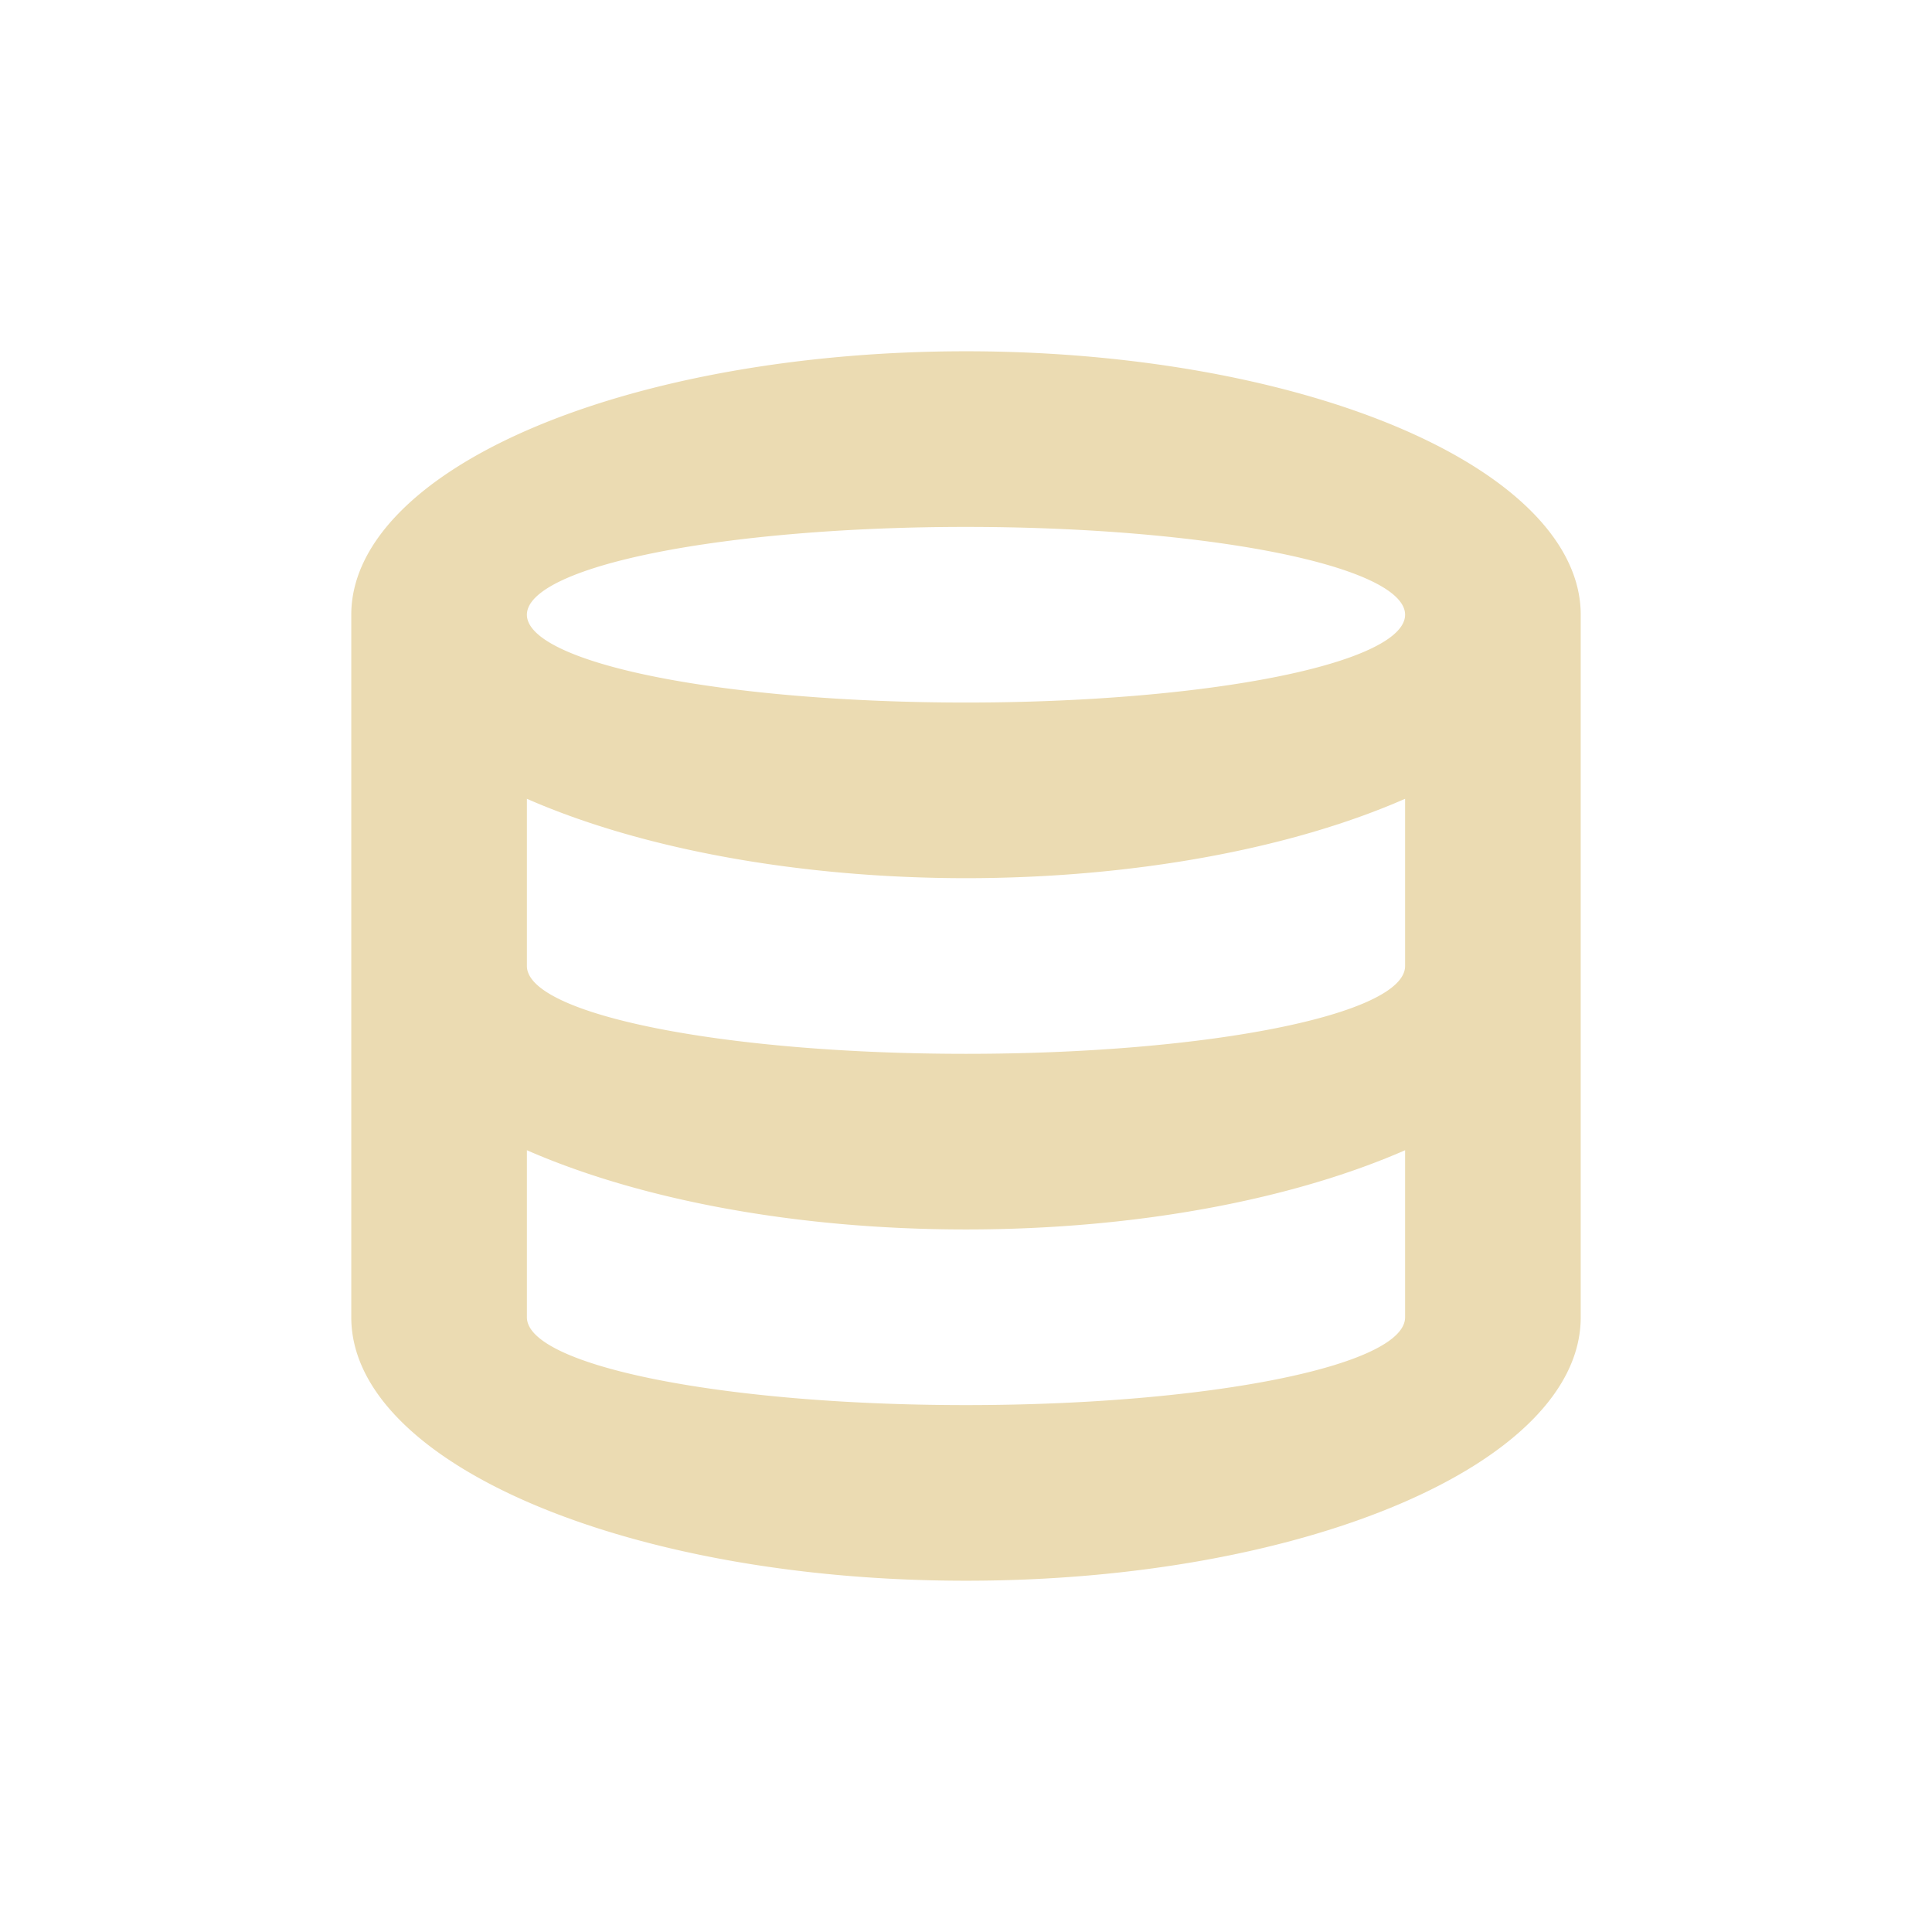
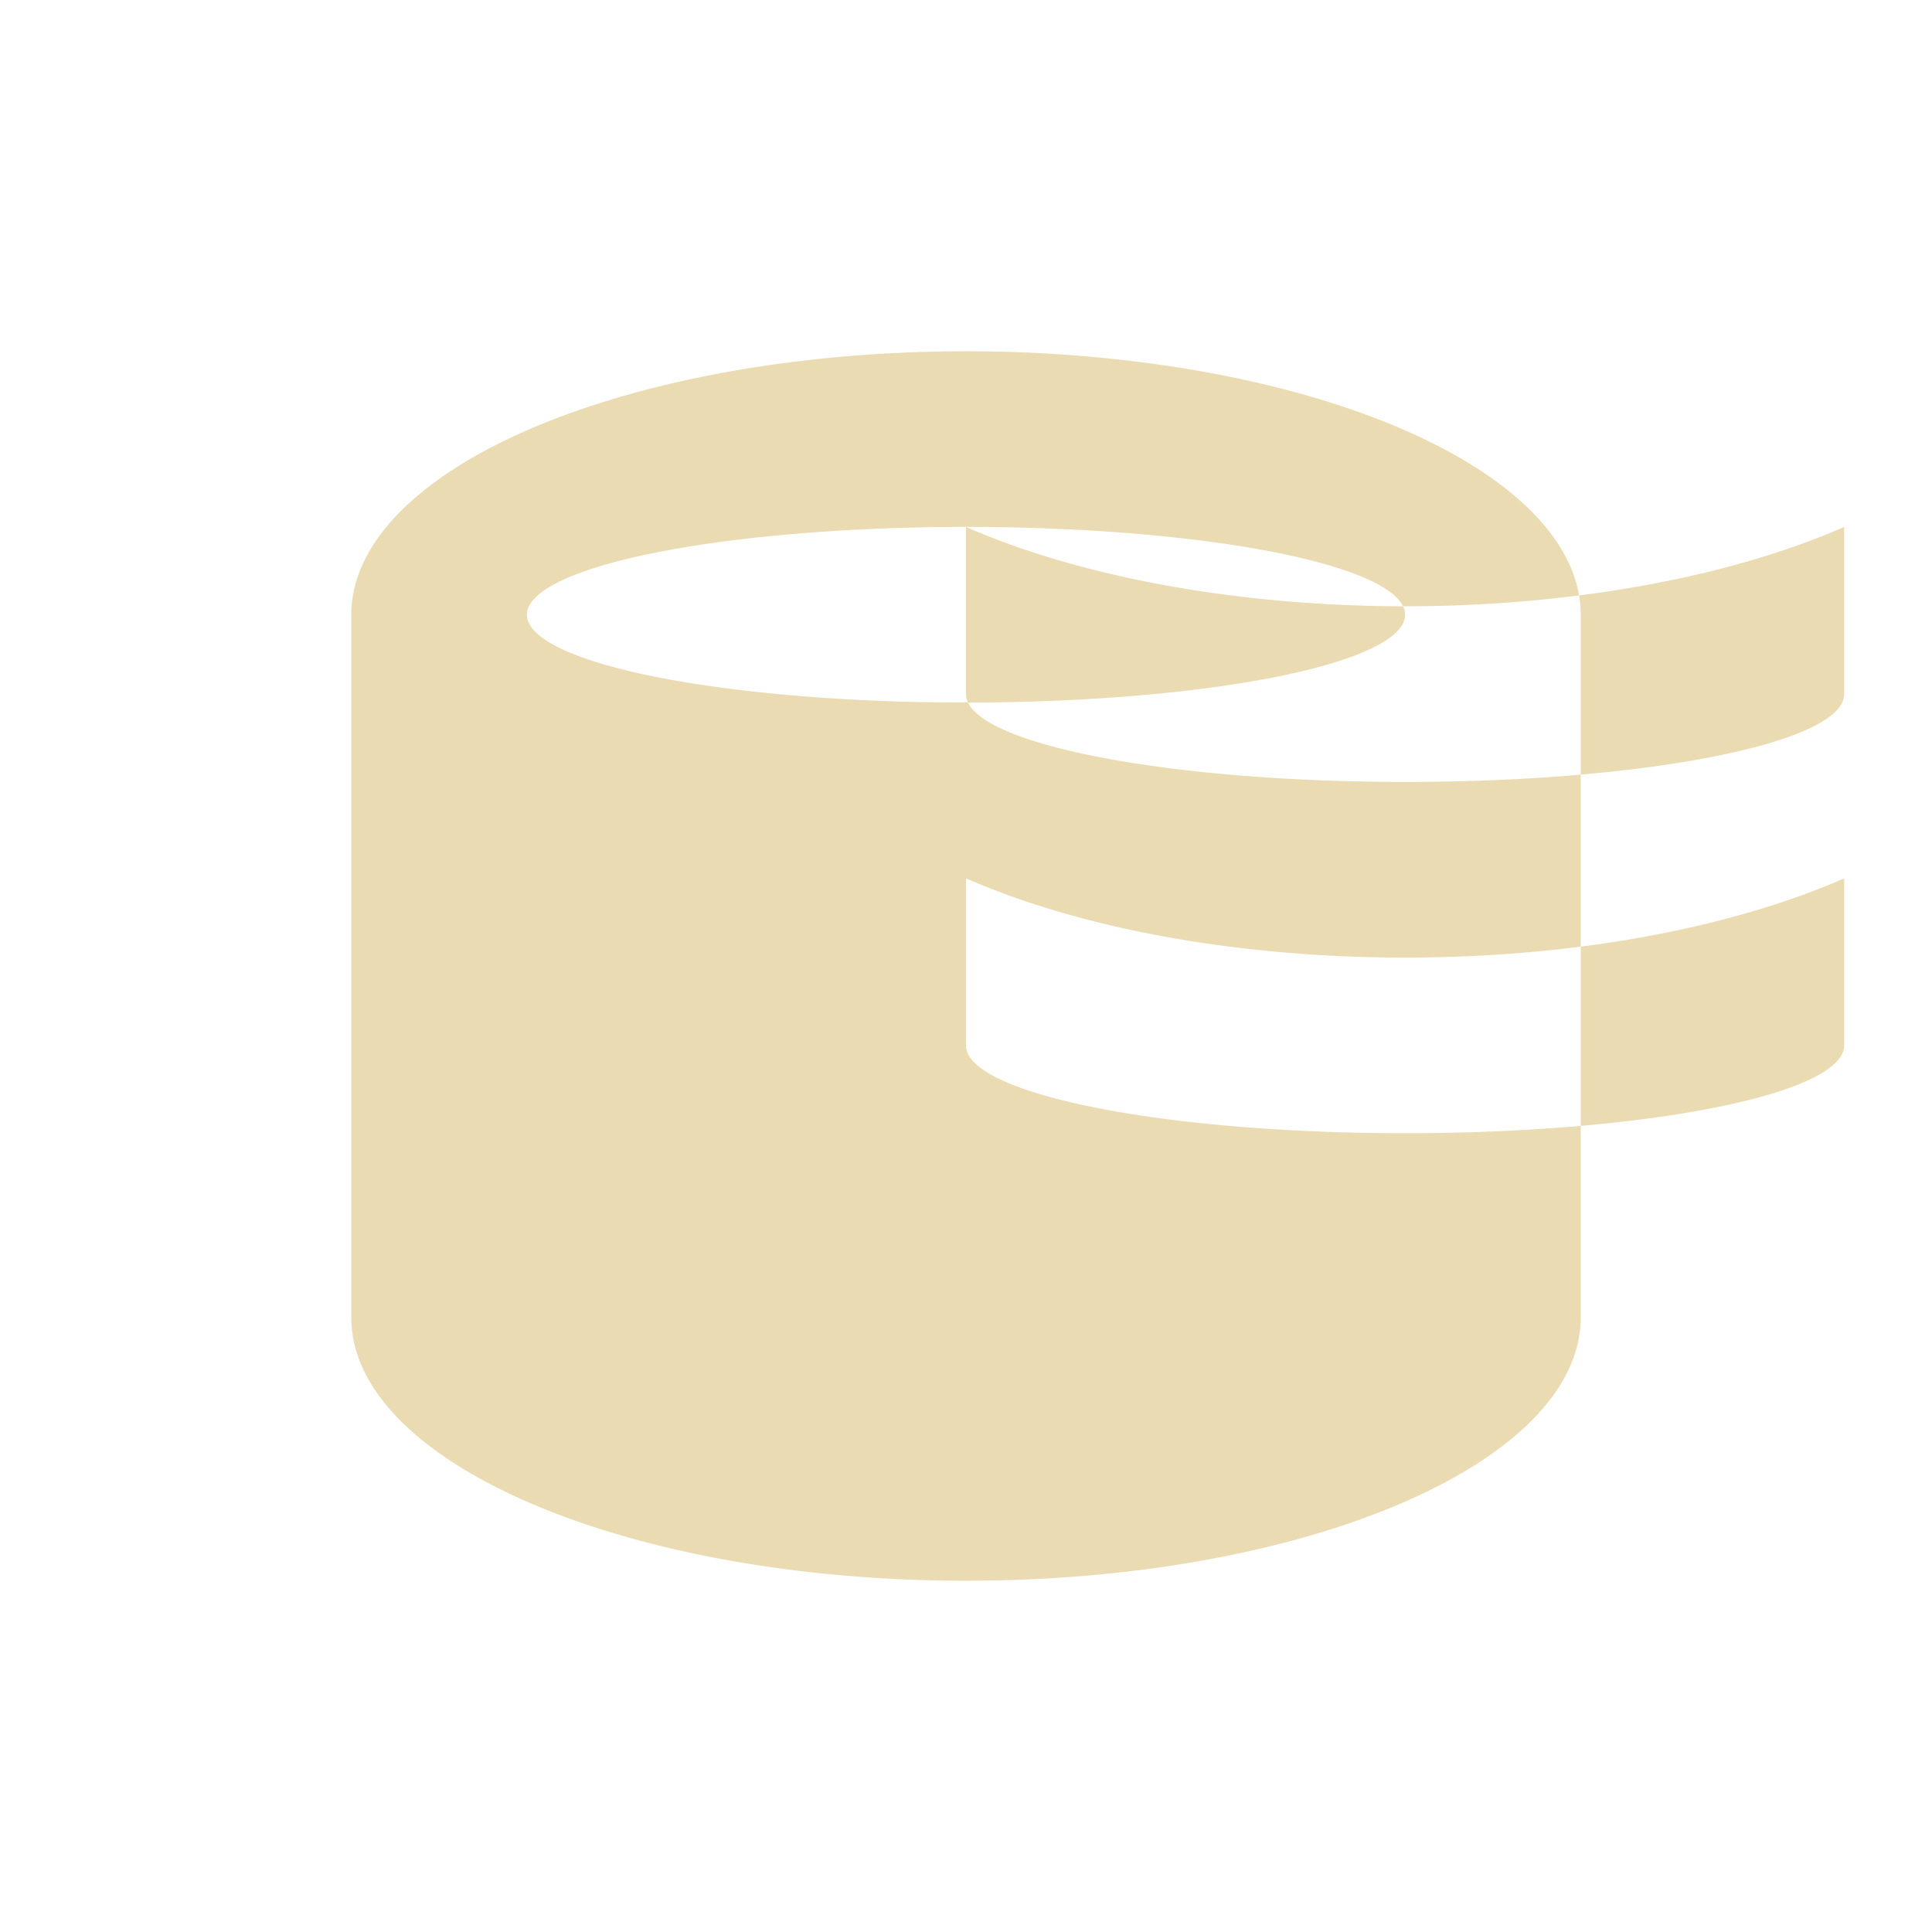
<svg xmlns="http://www.w3.org/2000/svg" width="22" height="22" version="1.1" viewBox="0 0 22 22">
  <defs>
    <style type="text/css">.ColorScheme-Text { color:#ebdbb2; } .ColorScheme-Highlight { color:#458588; }</style>
  </defs>
-   <path style="fill:currentColor" class="ColorScheme-Text" d="m11 4a7 3 0 0 0-7 3v8c0 1.657 3.134 3 7 3 3.866 0 7-1.343 7-3v-8a7 3 0 0 0-7-3zm0 2a5 1 0 0 1 5 1 5 1 0 0 1-5 1 5 1 0 0 1-5-1 5 1 0 0 1 5-1zm-5 3.096a7 3 0 0 0 5 0.904 7 3 0 0 0 5-0.904v1.904c0 0.552-2.239 1-5 1-2.761 0-5-0.448-5-1zm0 4.002c1.271 0.556 3.04 0.902 5 0.902 1.96 0 3.729-0.346 5-0.902v1.902c0 0.552-2.239 1-5 1-2.761 0-5-0.448-5-1z" />
+   <path style="fill:currentColor" class="ColorScheme-Text" d="m11 4a7 3 0 0 0-7 3v8c0 1.657 3.134 3 7 3 3.866 0 7-1.343 7-3v-8a7 3 0 0 0-7-3zm0 2a5 1 0 0 1 5 1 5 1 0 0 1-5 1 5 1 0 0 1-5-1 5 1 0 0 1 5-1za7 3 0 0 0 5 0.904 7 3 0 0 0 5-0.904v1.904c0 0.552-2.239 1-5 1-2.761 0-5-0.448-5-1zm0 4.002c1.271 0.556 3.04 0.902 5 0.902 1.96 0 3.729-0.346 5-0.902v1.902c0 0.552-2.239 1-5 1-2.761 0-5-0.448-5-1z" />
</svg>